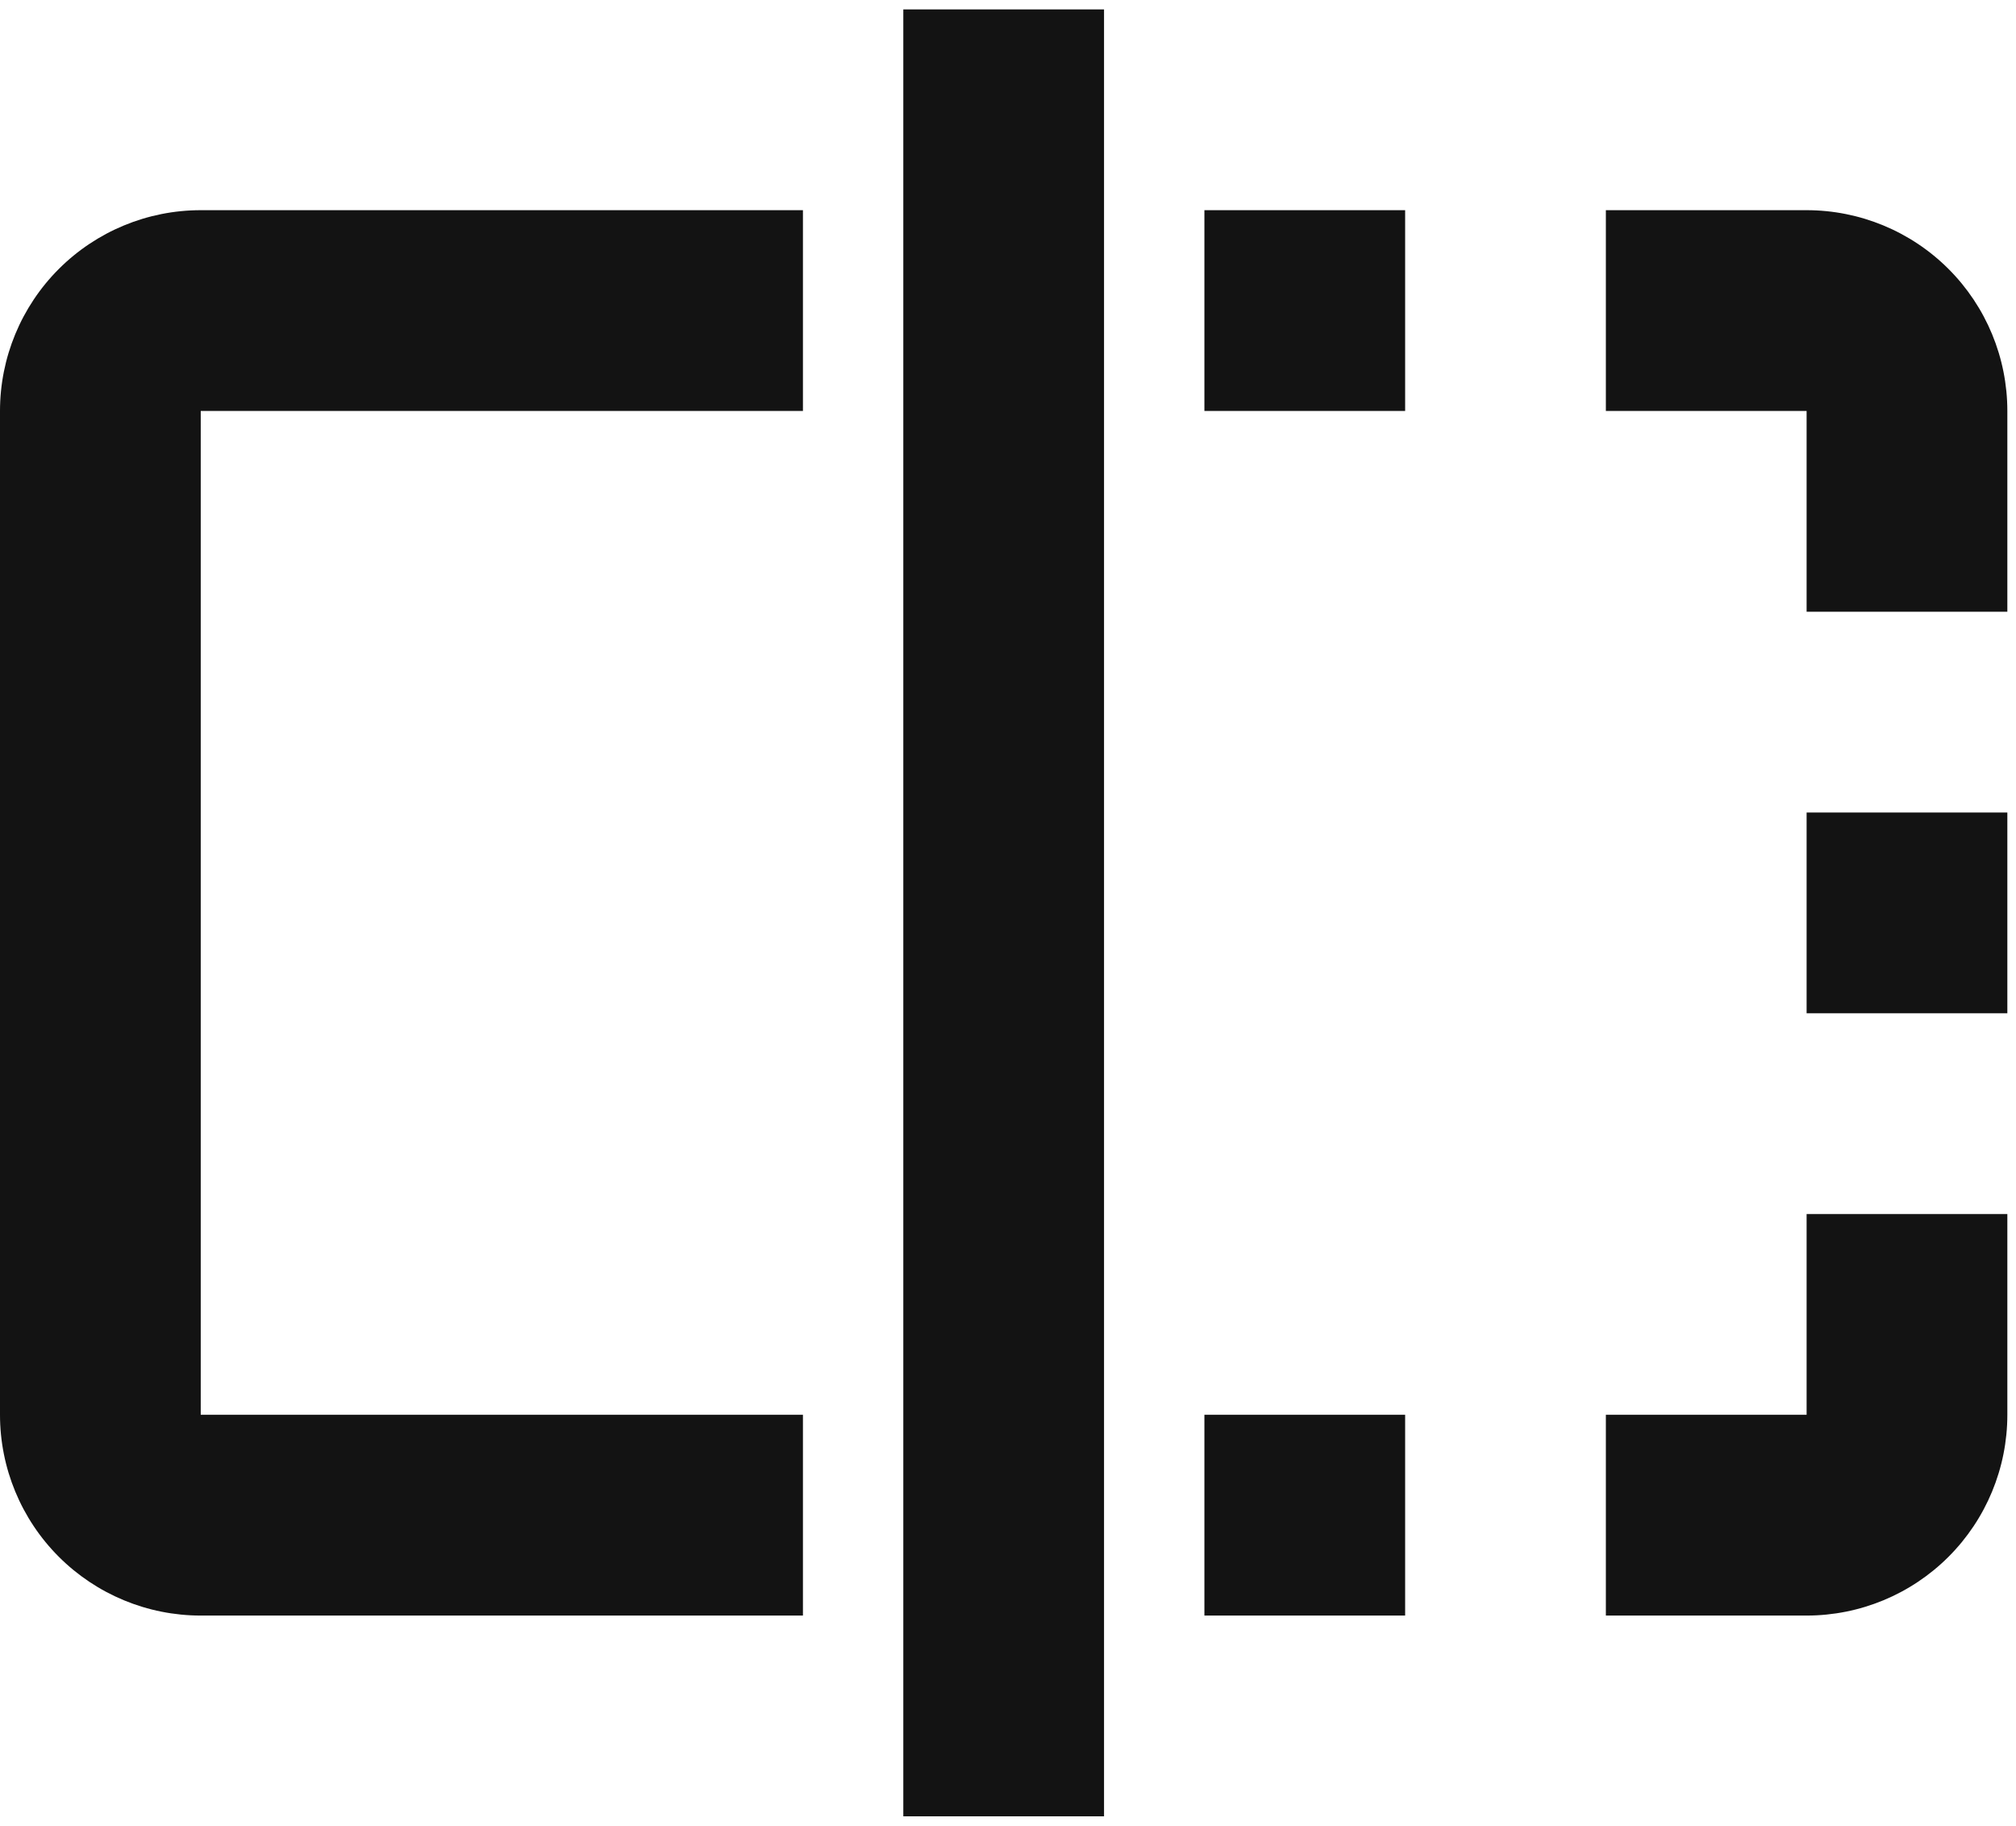
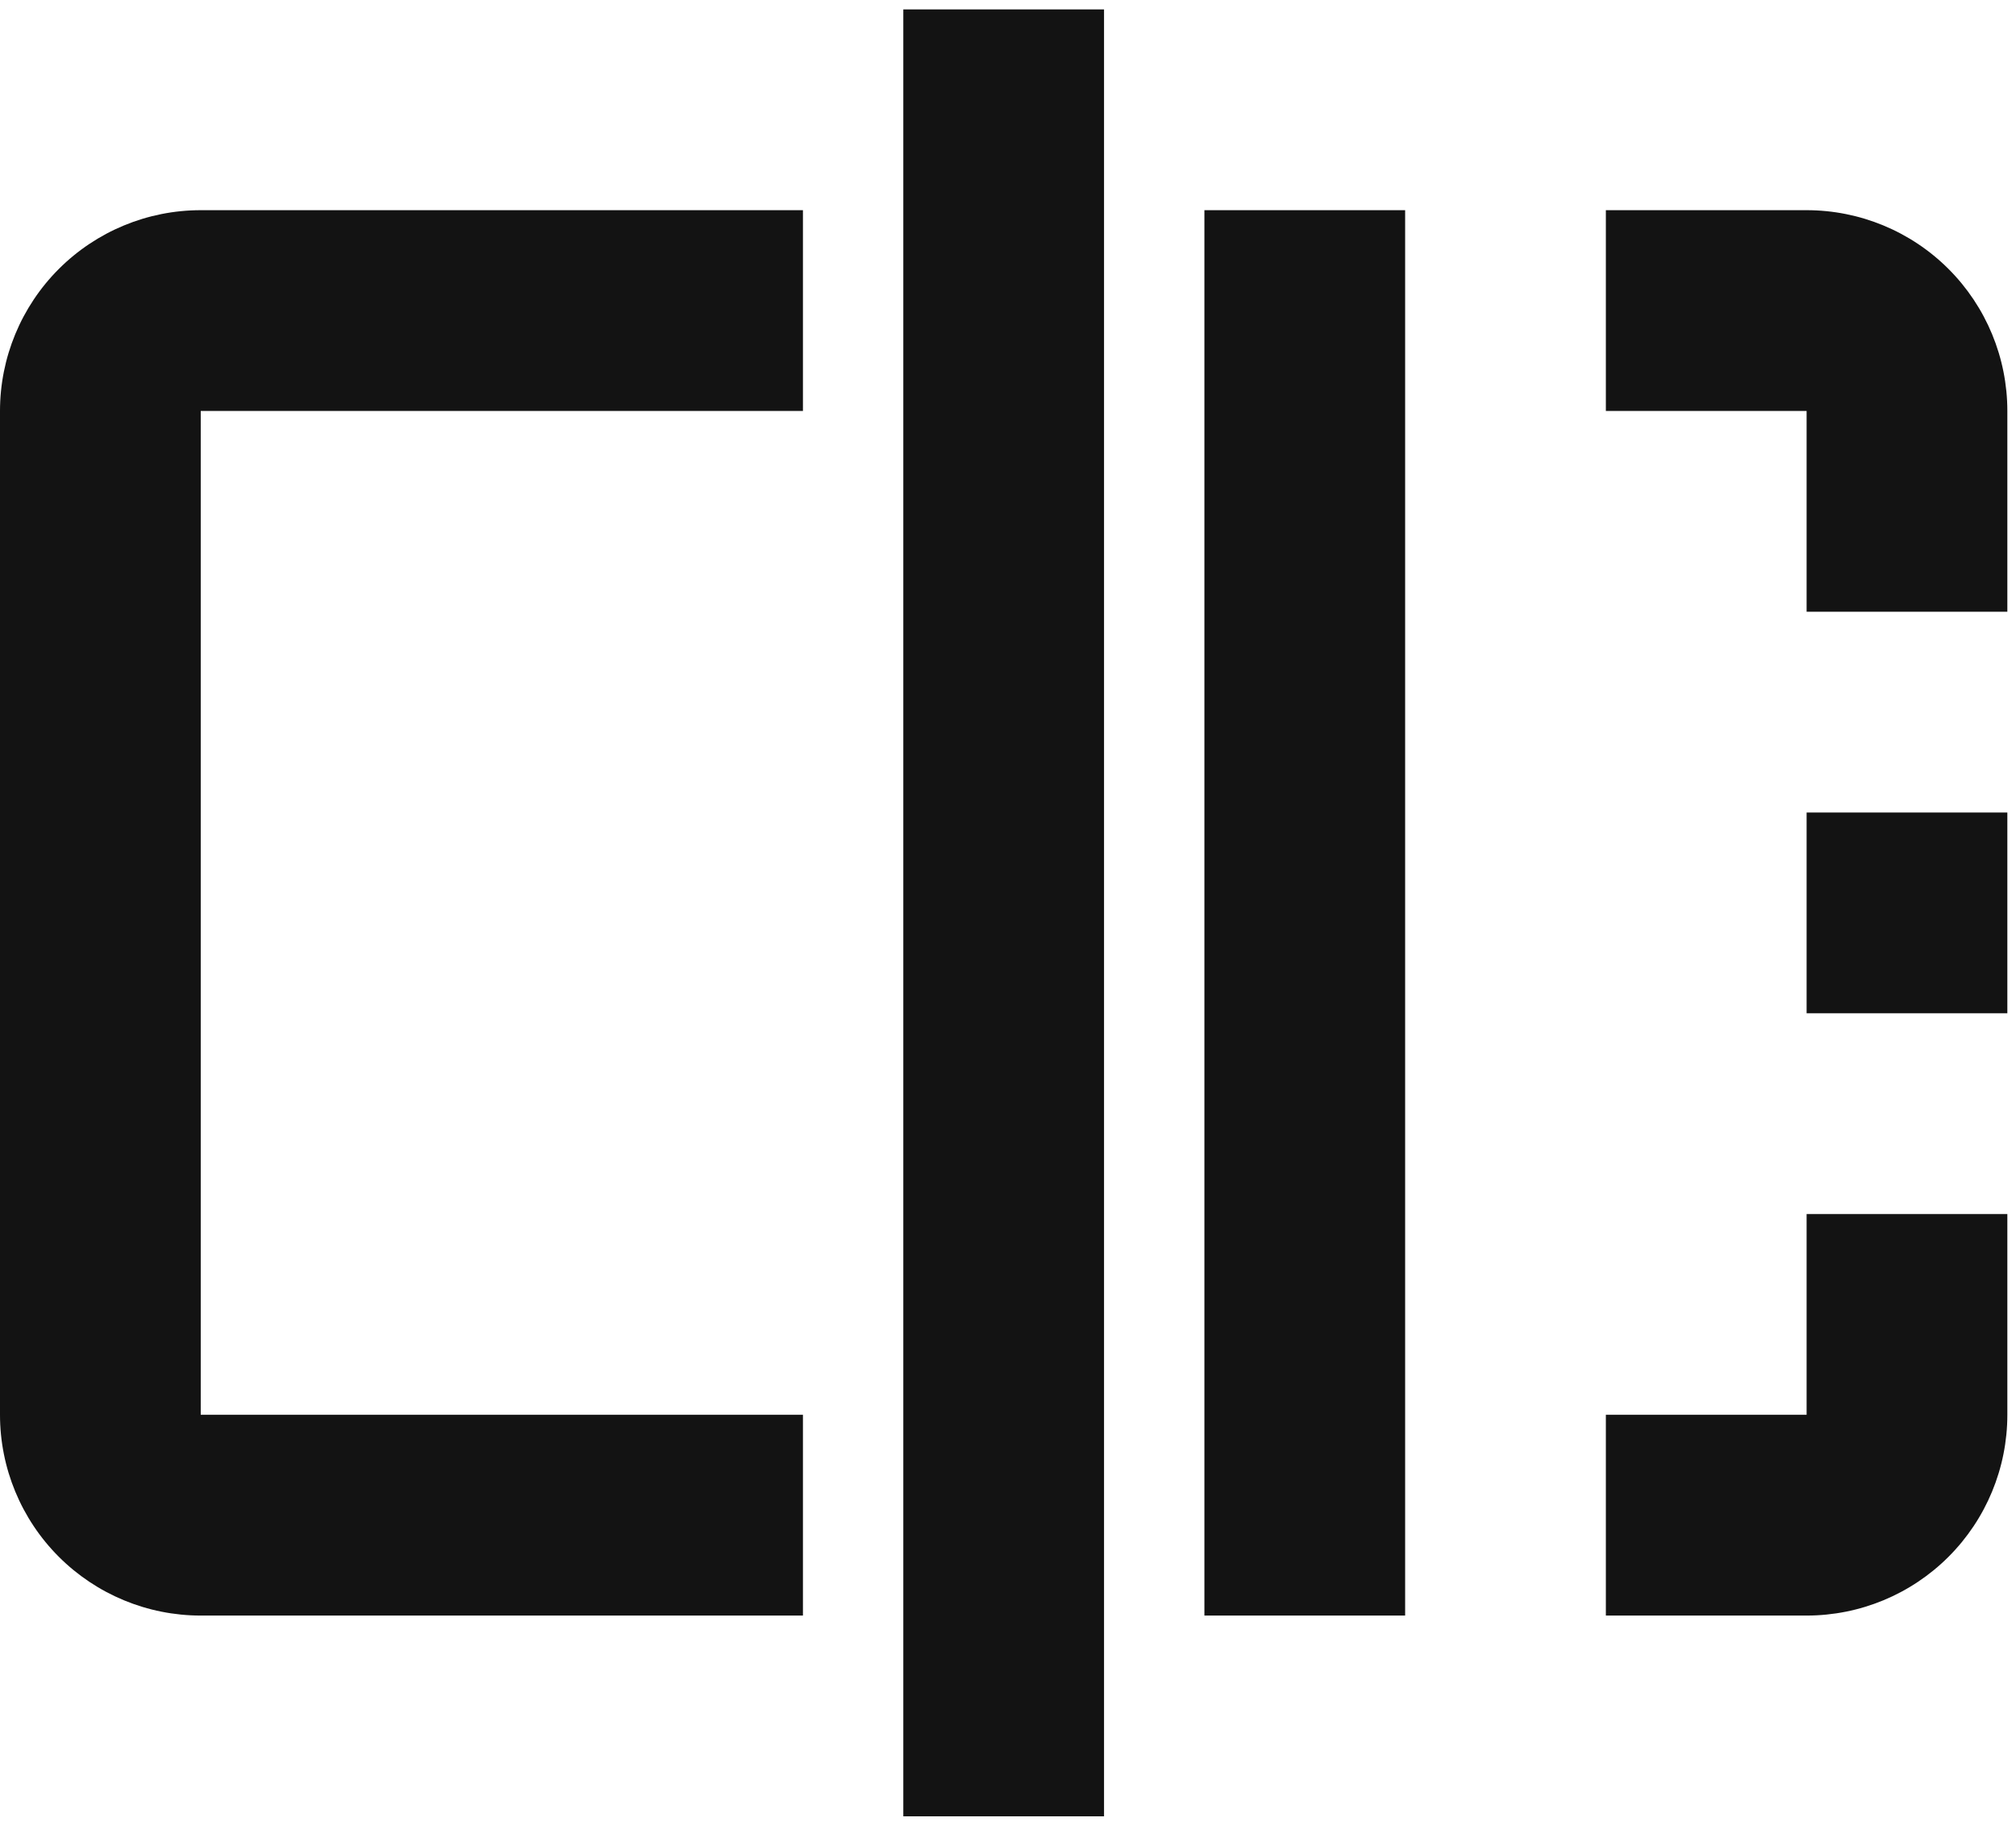
<svg xmlns="http://www.w3.org/2000/svg" width="201" height="182" viewBox="0 0 201 182" fill="none">
-   <path d="M90.062 0.938H110.075V181.062H90.062V0.938ZM0 40.966V141.034C0 146.342 2.109 151.433 5.862 155.186C9.615 158.939 14.706 161.048 20.014 161.048H80.055V141.034H20.014V40.966H80.055V20.952H20.014C14.706 20.952 9.615 23.061 5.862 26.814C2.109 30.567 0 35.658 0 40.966ZM120.082 20.952H140.096V40.966H120.082V20.952ZM120.082 141.034H140.096V161.048H120.082V141.034ZM180.123 20.952H160.109V40.966H180.123V60.98H200.137V40.966C200.137 35.658 198.028 30.567 194.275 26.814C190.522 23.061 185.431 20.952 180.123 20.952ZM180.123 141.034H160.109V161.048H180.123C185.431 161.048 190.522 158.939 194.275 155.186C198.028 151.433 200.137 146.342 200.137 141.034V121.021H180.123V141.034ZM180.123 80.993H200.137V101.007H180.123V80.993Z" fill="#131313" />
+   <path d="M90.062 0.938H110.075V181.062H90.062V0.938ZM0 40.966V141.034C0 146.342 2.109 151.433 5.862 155.186C9.615 158.939 14.706 161.048 20.014 161.048H80.055V141.034H20.014V40.966H80.055V20.952H20.014C14.706 20.952 9.615 23.061 5.862 26.814C2.109 30.567 0 35.658 0 40.966ZM120.082 20.952H140.096V40.966H120.082V20.952ZH140.096V161.048H120.082V141.034ZM180.123 20.952H160.109V40.966H180.123V60.98H200.137V40.966C200.137 35.658 198.028 30.567 194.275 26.814C190.522 23.061 185.431 20.952 180.123 20.952ZM180.123 141.034H160.109V161.048H180.123C185.431 161.048 190.522 158.939 194.275 155.186C198.028 151.433 200.137 146.342 200.137 141.034V121.021H180.123V141.034ZM180.123 80.993H200.137V101.007H180.123V80.993Z" fill="#131313" />
</svg>